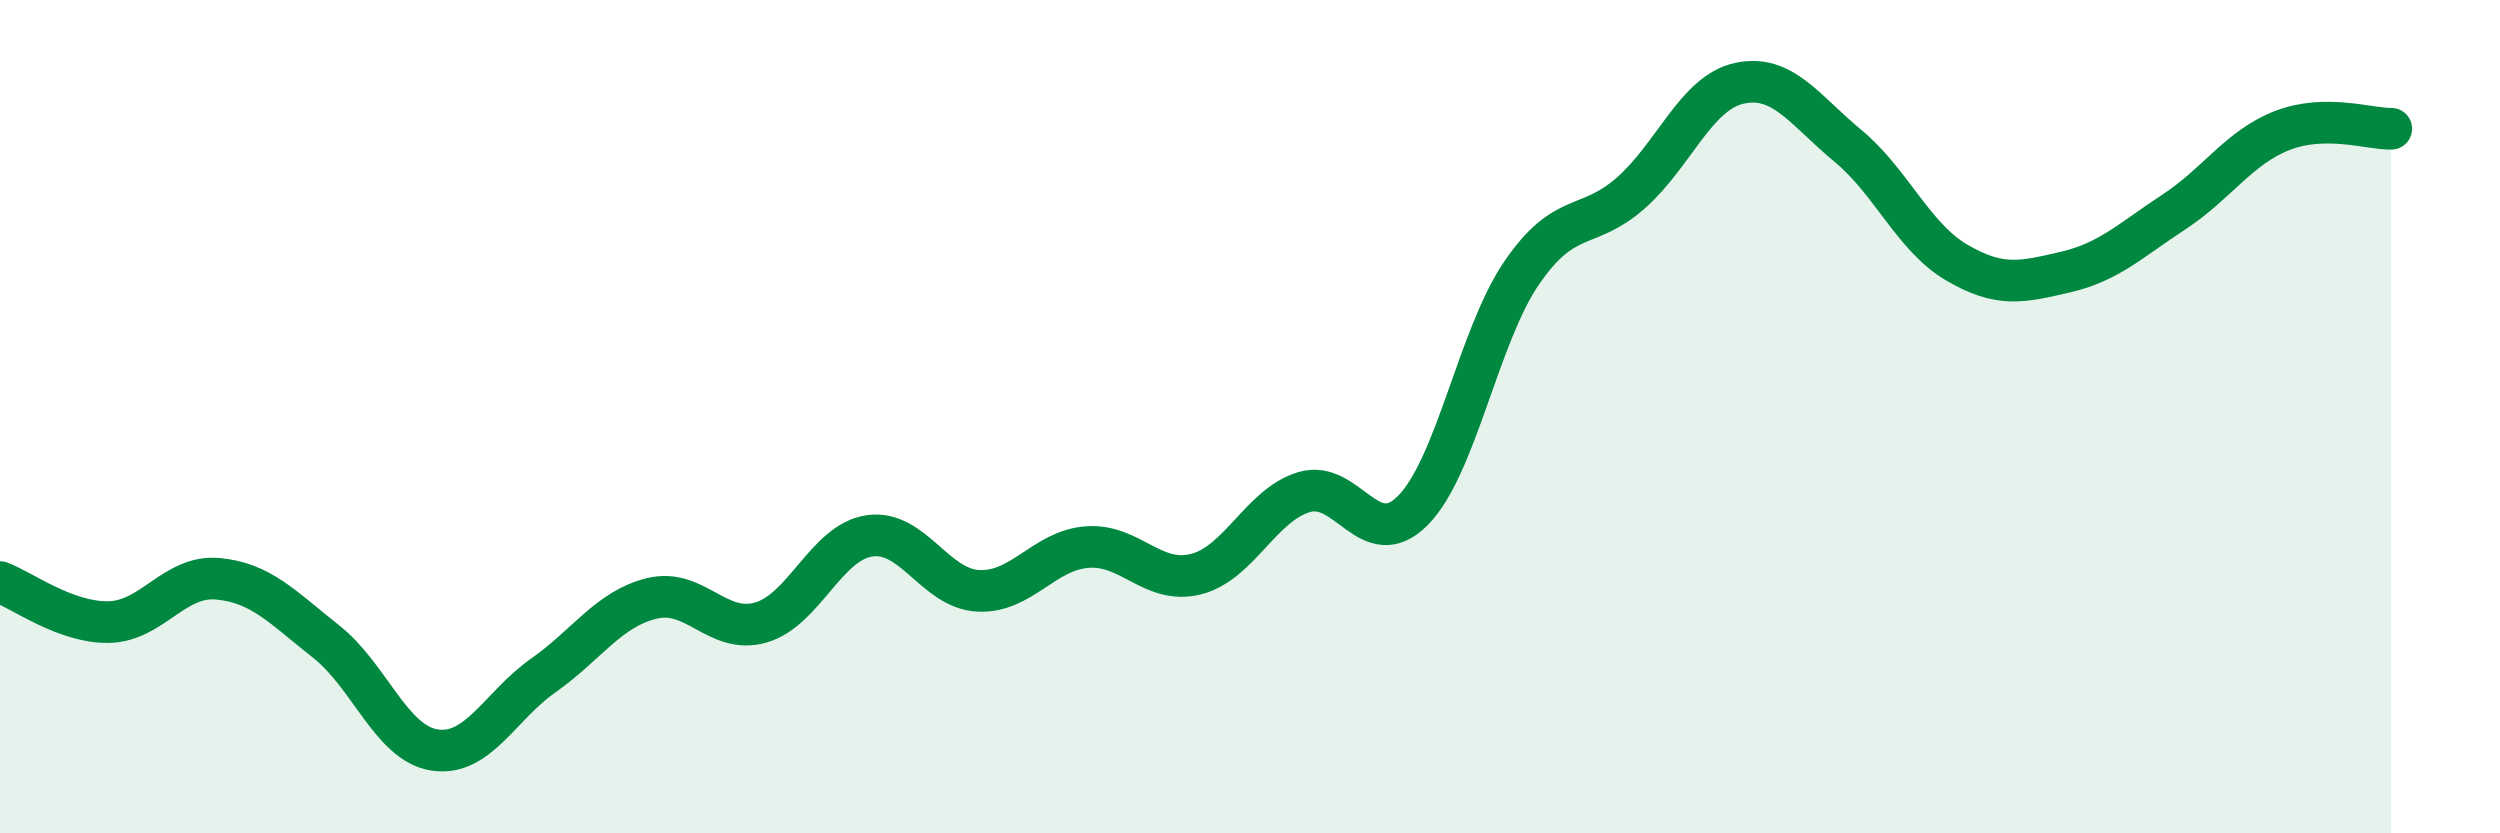
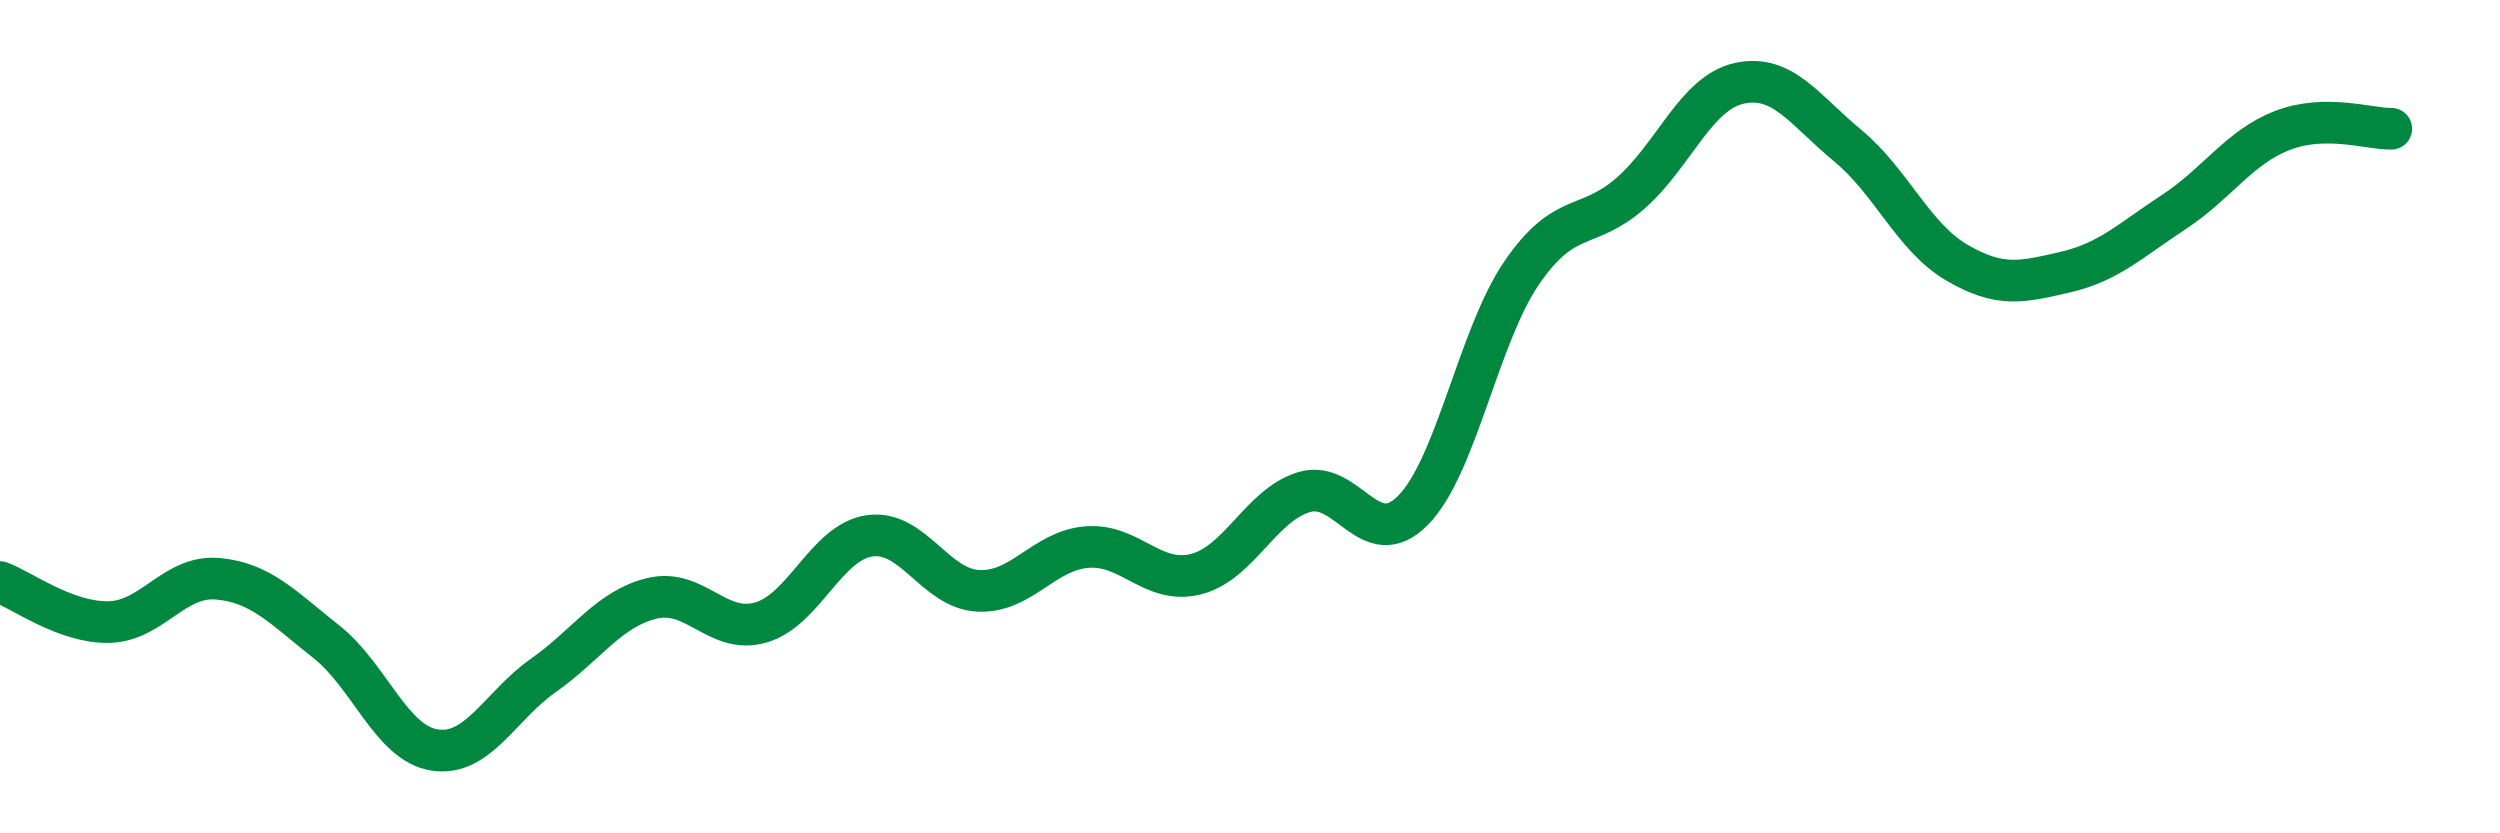
<svg xmlns="http://www.w3.org/2000/svg" width="60" height="20" viewBox="0 0 60 20">
-   <path d="M 0,13.97 C 0.52,14.16 1.57,14.95 2.61,14.93 C 3.65,14.91 4.18,13.8 5.22,13.89 C 6.26,13.98 6.79,14.58 7.83,15.4 C 8.87,16.22 9.39,17.84 10.43,18 C 11.47,18.16 12,16.94 13.04,16.21 C 14.08,15.48 14.61,14.61 15.65,14.36 C 16.69,14.11 17.22,15.24 18.26,14.94 C 19.3,14.64 19.83,13.01 20.87,12.86 C 21.91,12.71 22.44,14.13 23.48,14.18 C 24.52,14.23 25.05,13.21 26.09,13.13 C 27.13,13.05 27.66,14.04 28.7,13.78 C 29.74,13.52 30.26,12.12 31.3,11.81 C 32.34,11.5 32.87,13.3 33.91,12.25 C 34.95,11.2 35.48,8.07 36.52,6.55 C 37.56,5.03 38.09,5.55 39.13,4.64 C 40.17,3.73 40.7,2.23 41.74,2 C 42.78,1.77 43.31,2.64 44.35,3.5 C 45.39,4.36 45.92,5.69 46.96,6.3 C 48,6.91 48.53,6.77 49.57,6.53 C 50.61,6.29 51.13,5.77 52.17,5.09 C 53.21,4.41 53.74,3.53 54.78,3.13 C 55.82,2.73 56.87,3.1 57.39,3.09L57.39 20L0 20Z" fill="#008740" opacity="0.1" stroke-linecap="round" stroke-linejoin="round" />
  <path d="M 0,13.97 C 0.52,14.16 1.57,14.95 2.61,14.93 C 3.65,14.91 4.18,13.8 5.22,13.89 C 6.26,13.98 6.79,14.58 7.83,15.4 C 8.87,16.22 9.39,17.84 10.43,18 C 11.47,18.16 12,16.94 13.04,16.21 C 14.08,15.48 14.61,14.61 15.65,14.36 C 16.69,14.11 17.22,15.24 18.26,14.94 C 19.3,14.64 19.83,13.01 20.87,12.86 C 21.91,12.71 22.44,14.13 23.48,14.18 C 24.52,14.23 25.05,13.21 26.09,13.13 C 27.13,13.05 27.66,14.04 28.7,13.78 C 29.74,13.52 30.26,12.12 31.3,11.81 C 32.34,11.5 32.87,13.3 33.91,12.25 C 34.95,11.2 35.48,8.07 36.52,6.55 C 37.56,5.03 38.09,5.55 39.13,4.64 C 40.17,3.73 40.7,2.23 41.74,2 C 42.78,1.77 43.31,2.64 44.35,3.5 C 45.39,4.36 45.92,5.69 46.96,6.3 C 48,6.91 48.53,6.77 49.57,6.53 C 50.61,6.29 51.13,5.77 52.17,5.09 C 53.21,4.41 53.74,3.53 54.78,3.13 C 55.82,2.73 56.87,3.1 57.39,3.09" stroke="#008740" stroke-width="1" fill="none" stroke-linecap="round" stroke-linejoin="round" />
</svg>